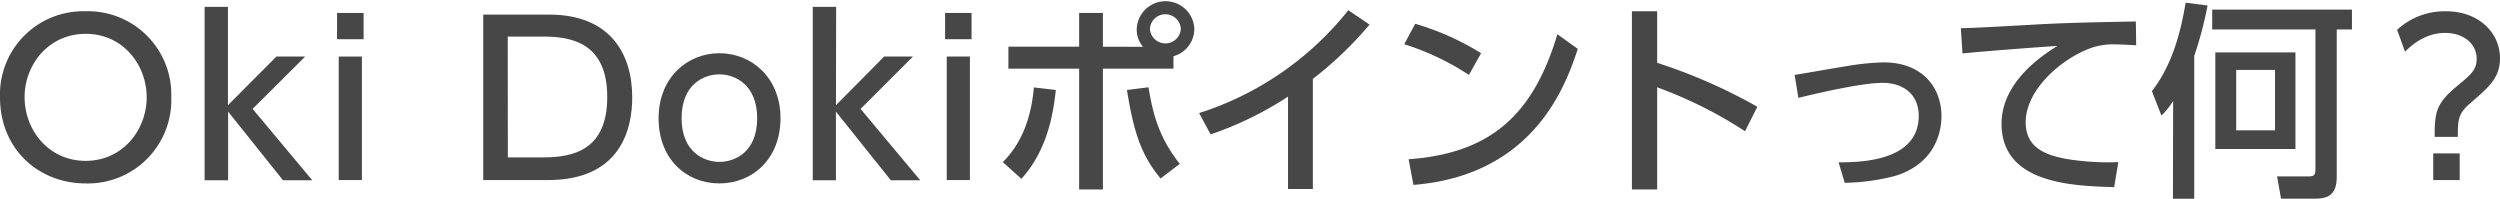
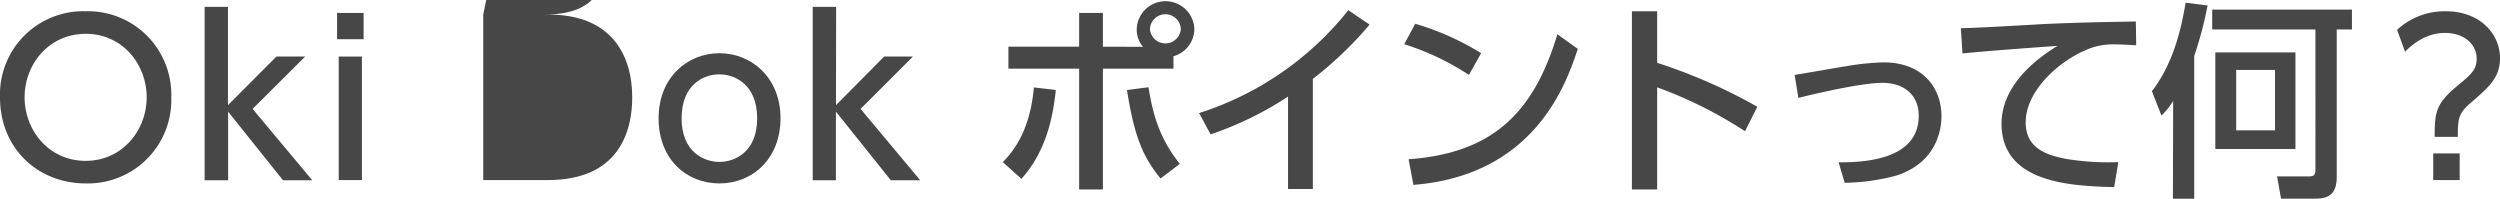
<svg xmlns="http://www.w3.org/2000/svg" width="455.25" height="36.17" viewBox="0 0 455.25 36.17">
  <defs>
    <style>.cls-1{fill:#474747;}</style>
  </defs>
  <g id="レイヤー_2" data-name="レイヤー 2">
    <g id="レイヤー_1-2" data-name="レイヤー 1">
      <path class="cls-1" d="M15.58,2.05A15.18,15.18,0,0,1,31.19,17.71,15.19,15.19,0,0,1,15.58,33.4C7.07,33.4,0,27.2,0,17.71A15.16,15.16,0,0,1,15.58,2.05Zm0,27.24c6.8,0,11.13-5.66,11.13-11.58S22.38,6.16,15.62,6.16,4.48,11.74,4.48,17.71,8.85,29.29,15.58,29.29Z" />
      <path class="cls-1" d="M41.51,19.15l8.82-8.85h5.24L46,19.83l10.87,13H51.54l-10-12.5v12.5H37.26V1.25h4.25Z" />
      <path class="cls-1" d="M66.21,7.14H61.38V2.36h4.83ZM65.9,32.79H61.68V10.3H65.9Z" />
-       <path class="cls-1" d="M88,2.66h12c11.06,0,15.13,7.07,15.13,15.08,0,6-2.28,15.05-15.35,15.05H88Zm4.48,26H99c5.73,0,11.58-1.6,11.58-11,0-9.69-6.3-11-11.58-11H92.46Z" />
+       <path class="cls-1" d="M88,2.66h12c11.06,0,15.13,7.07,15.13,15.08,0,6-2.28,15.05-15.35,15.05H88ZH99c5.73,0,11.58-1.6,11.58-11,0-9.69-6.3-11-11.58-11H92.46Z" />
      <path class="cls-1" d="M131,9.69c5.85,0,11.13,4.44,11.13,11.85S137,33.4,131,33.4,119.93,29,119.93,21.54,125.21,9.69,131,9.69Zm0,19.79c2.81,0,6.88-1.78,6.88-7.94s-4.07-8-6.88-8-6.88,1.79-6.88,8S128.29,29.48,131,29.48Z" />
      <path class="cls-1" d="M152.23,19.15,161,10.3h5.25l-9.54,9.53,10.87,13h-5.36l-10-12.5v12.5H148V1.25h4.26Z" />
-       <path class="cls-1" d="M176.92,7.14H172.1V2.36h4.82Zm-.3,25.65H172.4V10.3h4.22Z" />
      <path class="cls-1" d="M182.61,29.52c3.64-3.61,5.2-8.43,5.66-13.6l4,.46c-.46,4.14-1.45,10.86-6.27,16.18Zm25.53-21A4.83,4.83,0,0,1,207,5.24a5.25,5.25,0,0,1,10.49,0,5.19,5.19,0,0,1-3.8,5V12.5H200.84v22h-4.33v-22H183.63v-4h12.88V2.36h4.33V8.51Zm1,7.37c.76,4.6,1.82,9.08,5.7,13.95l-3.5,2.66c-3.46-4.18-4.86-8.21-6.12-16.11Zm.26-10.64a2.82,2.82,0,0,0,5.63,0,2.82,2.82,0,0,0-5.63,0Z" />
      <path class="cls-1" d="M239.07,34.42h-4.52V17.59a61.69,61.69,0,0,1-14.1,6.88l-2.09-3.88A56.69,56.69,0,0,0,245.53,1.86l3.87,2.62a66.71,66.71,0,0,1-10.33,9.88Z" />
      <path class="cls-1" d="M267.49,13.64a47.29,47.29,0,0,0-11.78-5.59l2-3.72a48.19,48.19,0,0,1,12,5.36ZM256.51,29c15.08-1.1,22.72-8.21,27.09-22.76l3.72,2.66c-2.05,6.12-7.67,23-29.94,24.77Z" />
      <path class="cls-1" d="M317.77,23.9a78.17,78.17,0,0,0-16-8V34.5h-4.6V2.05h4.6v9.39a98.15,98.15,0,0,1,18.24,8Z" />
      <path class="cls-1" d="M334.81,29.56c4,0,14.59-.19,14.59-8.47,0-3.88-2.77-6-6.57-6-4.07,0-12.69,2.09-15.35,2.73l-.68-4.18c1.52-.23,8.13-1.4,9.46-1.59a44.67,44.67,0,0,1,6.76-.69c7.07,0,10.52,4.6,10.52,9.8,0,1.34-.19,8.25-8.28,10.83a38.49,38.49,0,0,1-9.34,1.3Z" />
      <path class="cls-1" d="M389,8.25c-1.44-.08-2.62-.16-3.65-.16a12.41,12.41,0,0,0-4,.46c-5.4,1.67-12.47,7.52-12.47,13.71,0,4.75,3.77,6,7.45,6.69a47.07,47.07,0,0,0,9.42.57l-.76,4.56c-7.67-.23-20.51-.65-20.51-11.55,0-7.29,6.84-12.12,10.18-14.17-4,.26-13.76,1-17.29,1.37l-.3-4.6c2.43,0,13.18-.65,15.35-.76,5.81-.27,10.18-.34,16.52-.46Z" />
      <path class="cls-1" d="M395.73,18.39a13.82,13.82,0,0,1-2.13,2.66l-1.74-4.45C395.43,12,397.06,6.23,398,.49L402,1a68.26,68.26,0,0,1-2.43,9.19v26h-3.88ZM428.29,1.75V5.36h-2.77V32.18c0,3.53-1.82,4-4.14,4h-6l-.73-4.06h5.86c.95,0,1.13-.38,1.13-1.33V5.36h-18.8V1.75ZM418,9.54V27.13H403.41V9.54Zm-10.79,3.19v11h7.07v-11Z" />
      <path class="cls-1" d="M436.51,5.43a12.74,12.74,0,0,1,8.86-3.38c6.34,0,9.88,4.22,9.88,8.51,0,3.54-1.91,5.21-5.21,8.06-2.36,2-2.47,2.92-2.47,6.3h-4.22c0-4.4.23-6,3.88-9.08C450,13.56,451,12.73,451,10.68,451,8.05,448.71,6,445.29,6c-.87,0-4,0-7.33,3.42Zm6.58,22.5h4.82v4.86h-4.82Z" />
    </g>
  </g>
</svg>